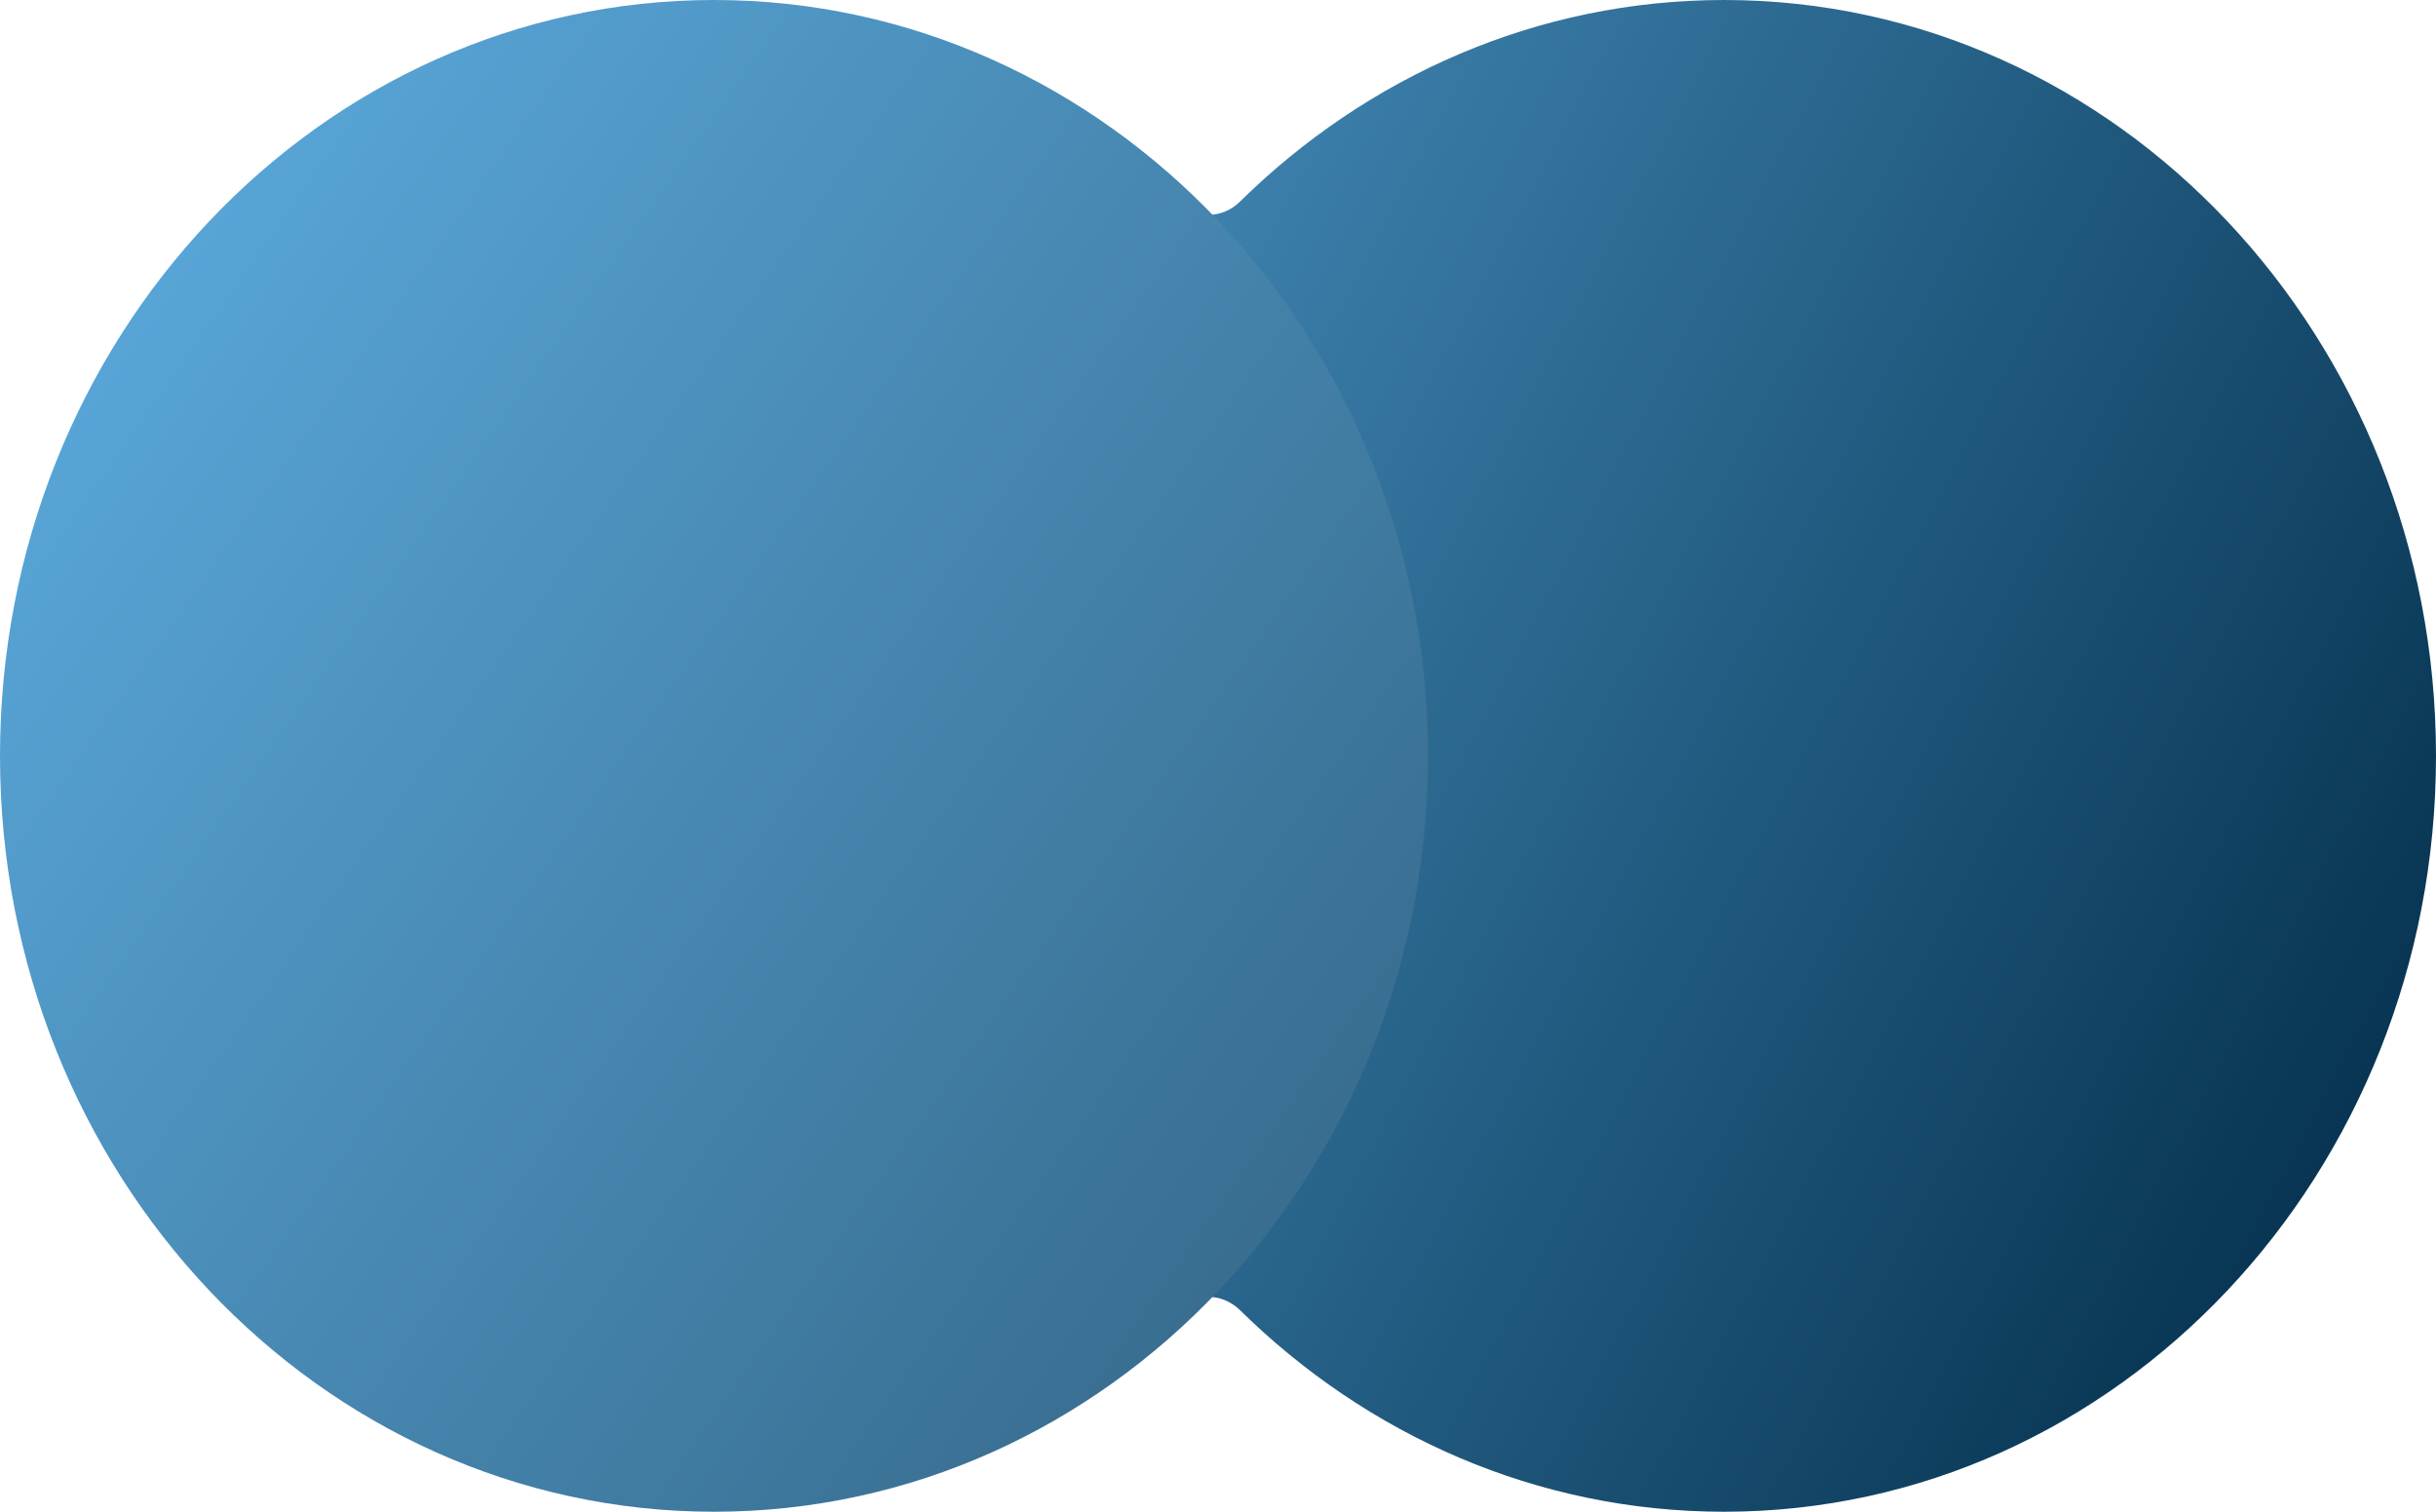
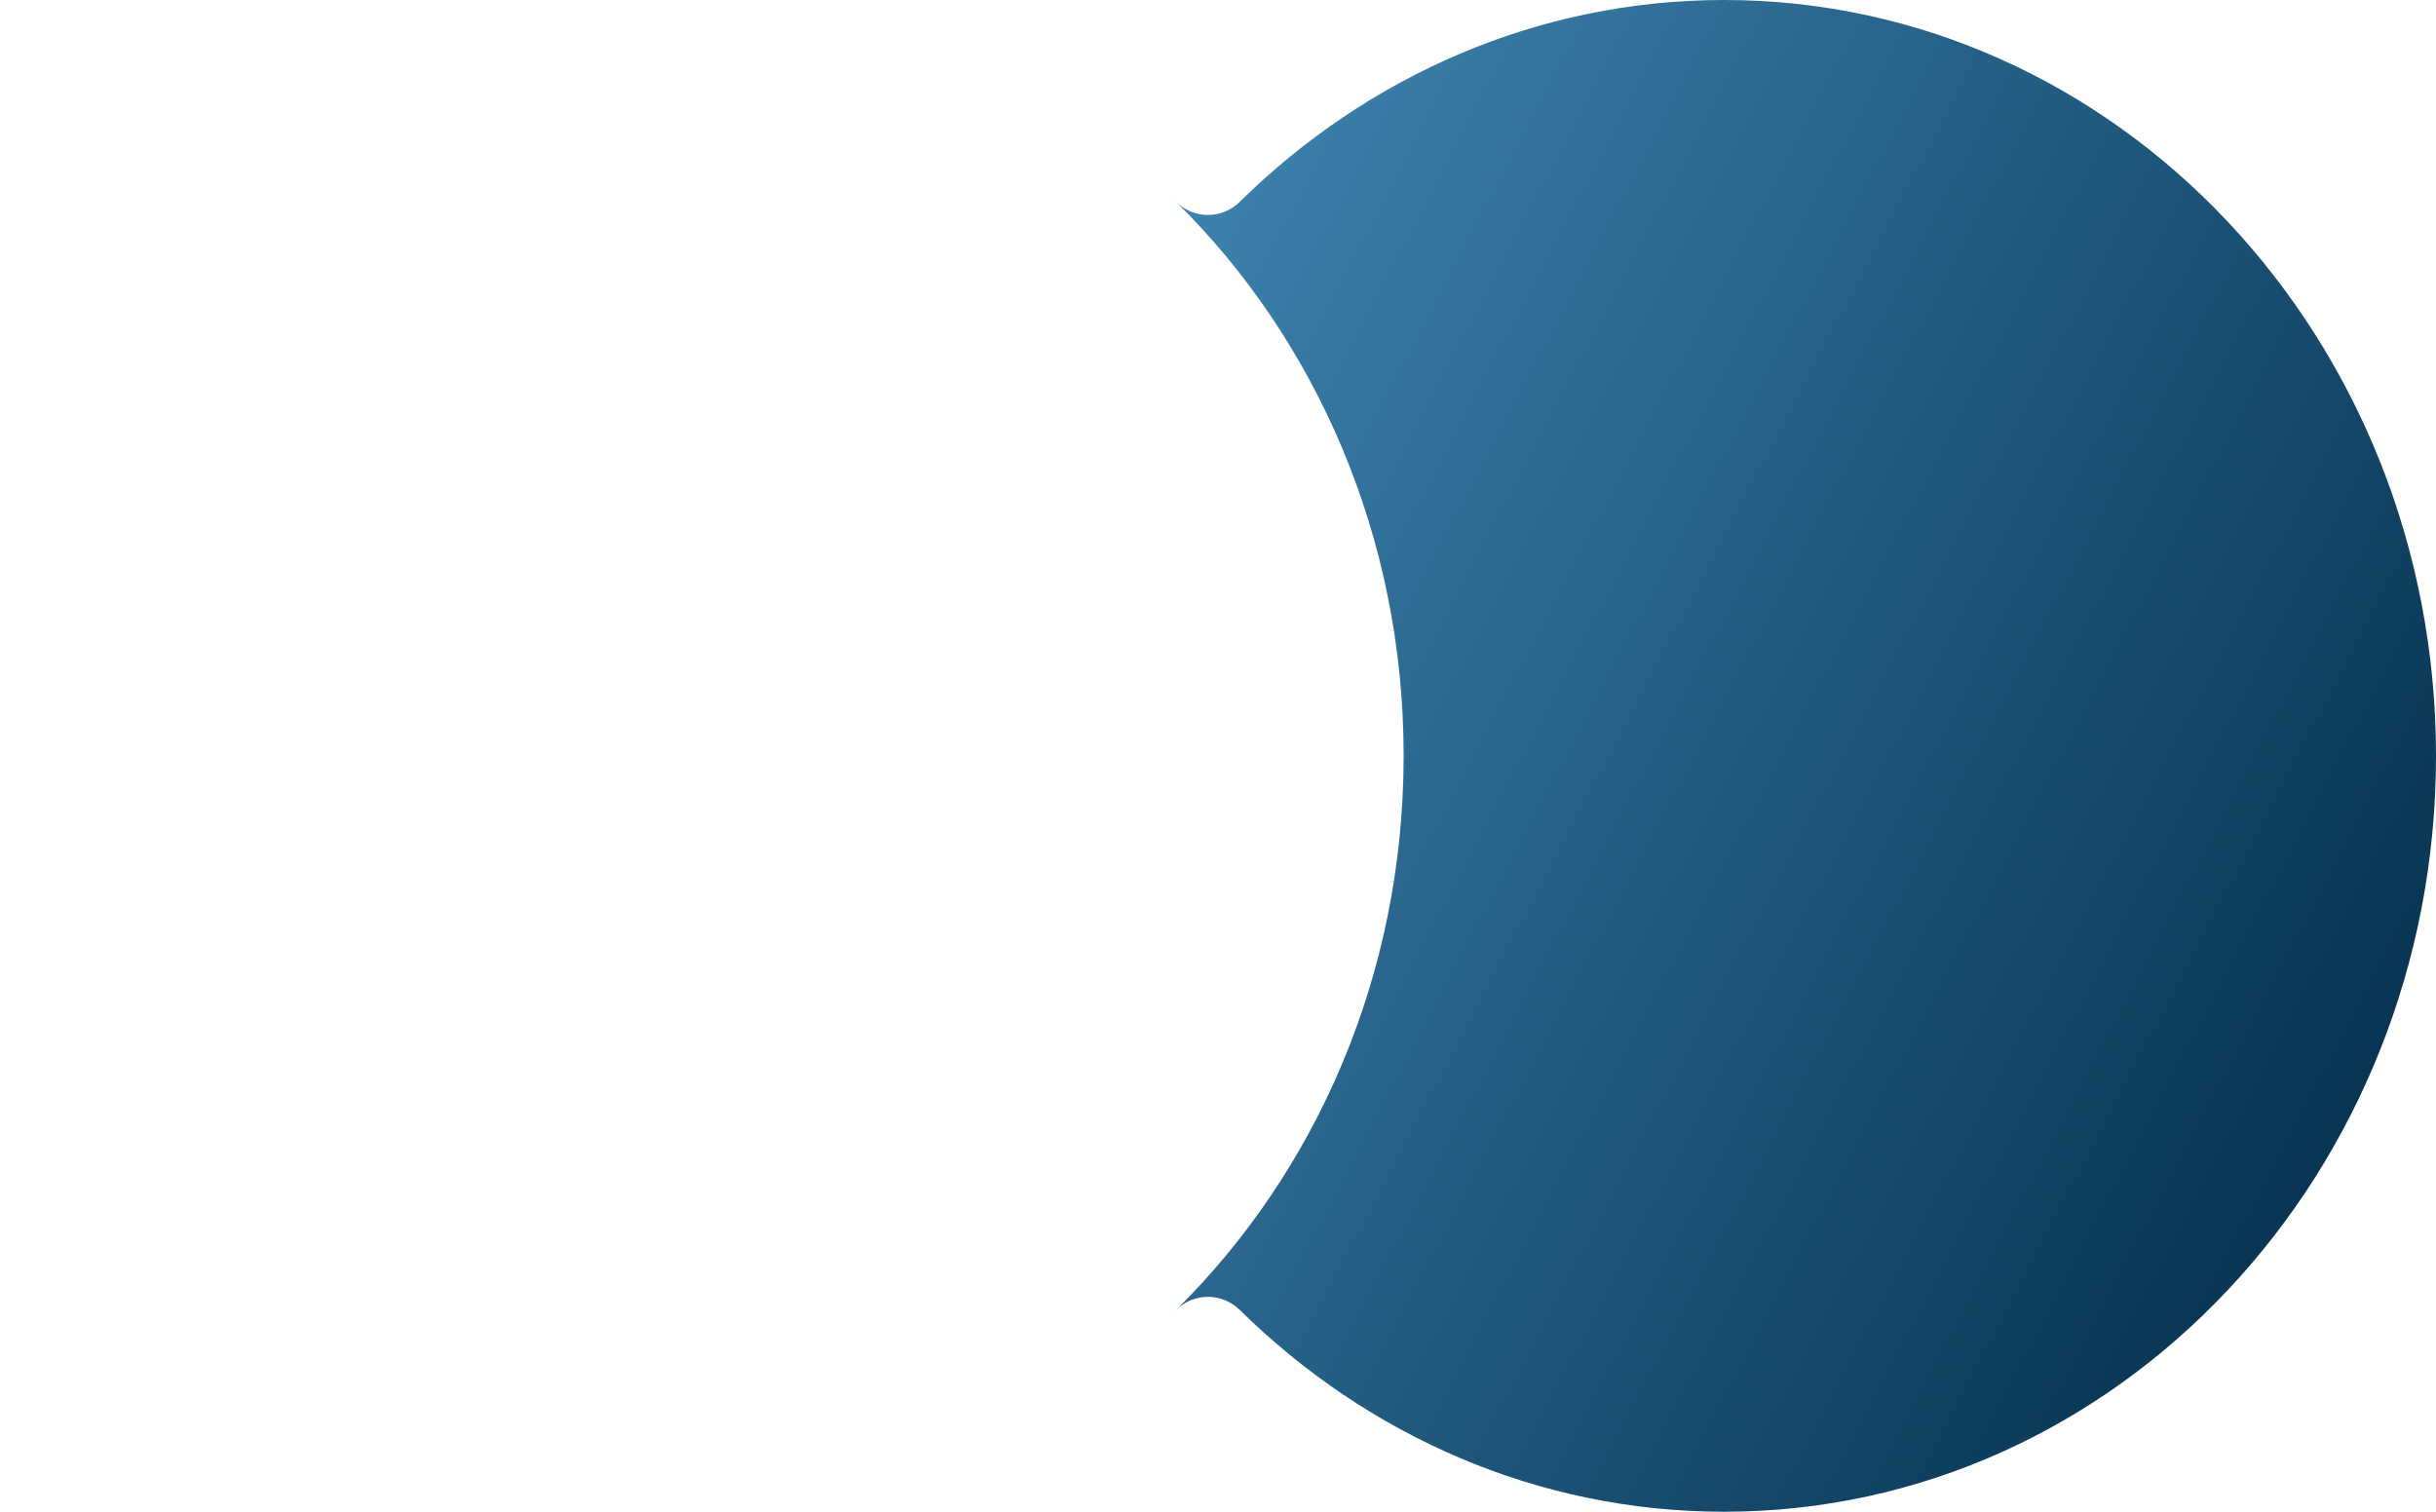
<svg xmlns="http://www.w3.org/2000/svg" width="29" height="18" viewBox="0 0 29 18" fill="none">
  <path d="M14 15.598C14.214 15.389 14.547 15.389 14.76 15.598C16.273 17.088 18.298 18 20.525 18C25.207 18 29 13.97 29 9C29 4.03 25.205 0 20.525 0C18.3 0 16.273 0.912 14.76 2.402C14.547 2.612 14.214 2.612 14 2.402C15.666 4.045 16.71 6.393 16.71 9C16.71 11.607 15.668 13.953 14 15.598Z" fill="url(#paint0_linear_116_1588)" />
-   <path d="M8.5 18C13.194 18 17 13.971 17 9C17 4.029 13.194 0 8.5 0C3.806 0 0 4.029 0 9C0 13.971 3.806 18 8.5 18Z" fill="url(#paint1_linear_116_1588)" />
  <defs>
    <linearGradient id="paint0_linear_116_1588" x1="4.064" y1="-0.677" x2="30.759" y2="13.348" gradientUnits="userSpaceOnUse">
      <stop stop-color="#5DAFE4" />
      <stop offset="1" stop-color="#002A46" />
    </linearGradient>
    <linearGradient id="paint1_linear_116_1588" x1="-1.044" y1="1.487" x2="31.318" y2="24.204" gradientUnits="userSpaceOnUse">
      <stop stop-color="#5DAFE4" />
      <stop offset="0.98" stop-color="#193547" />
    </linearGradient>
  </defs>
</svg>